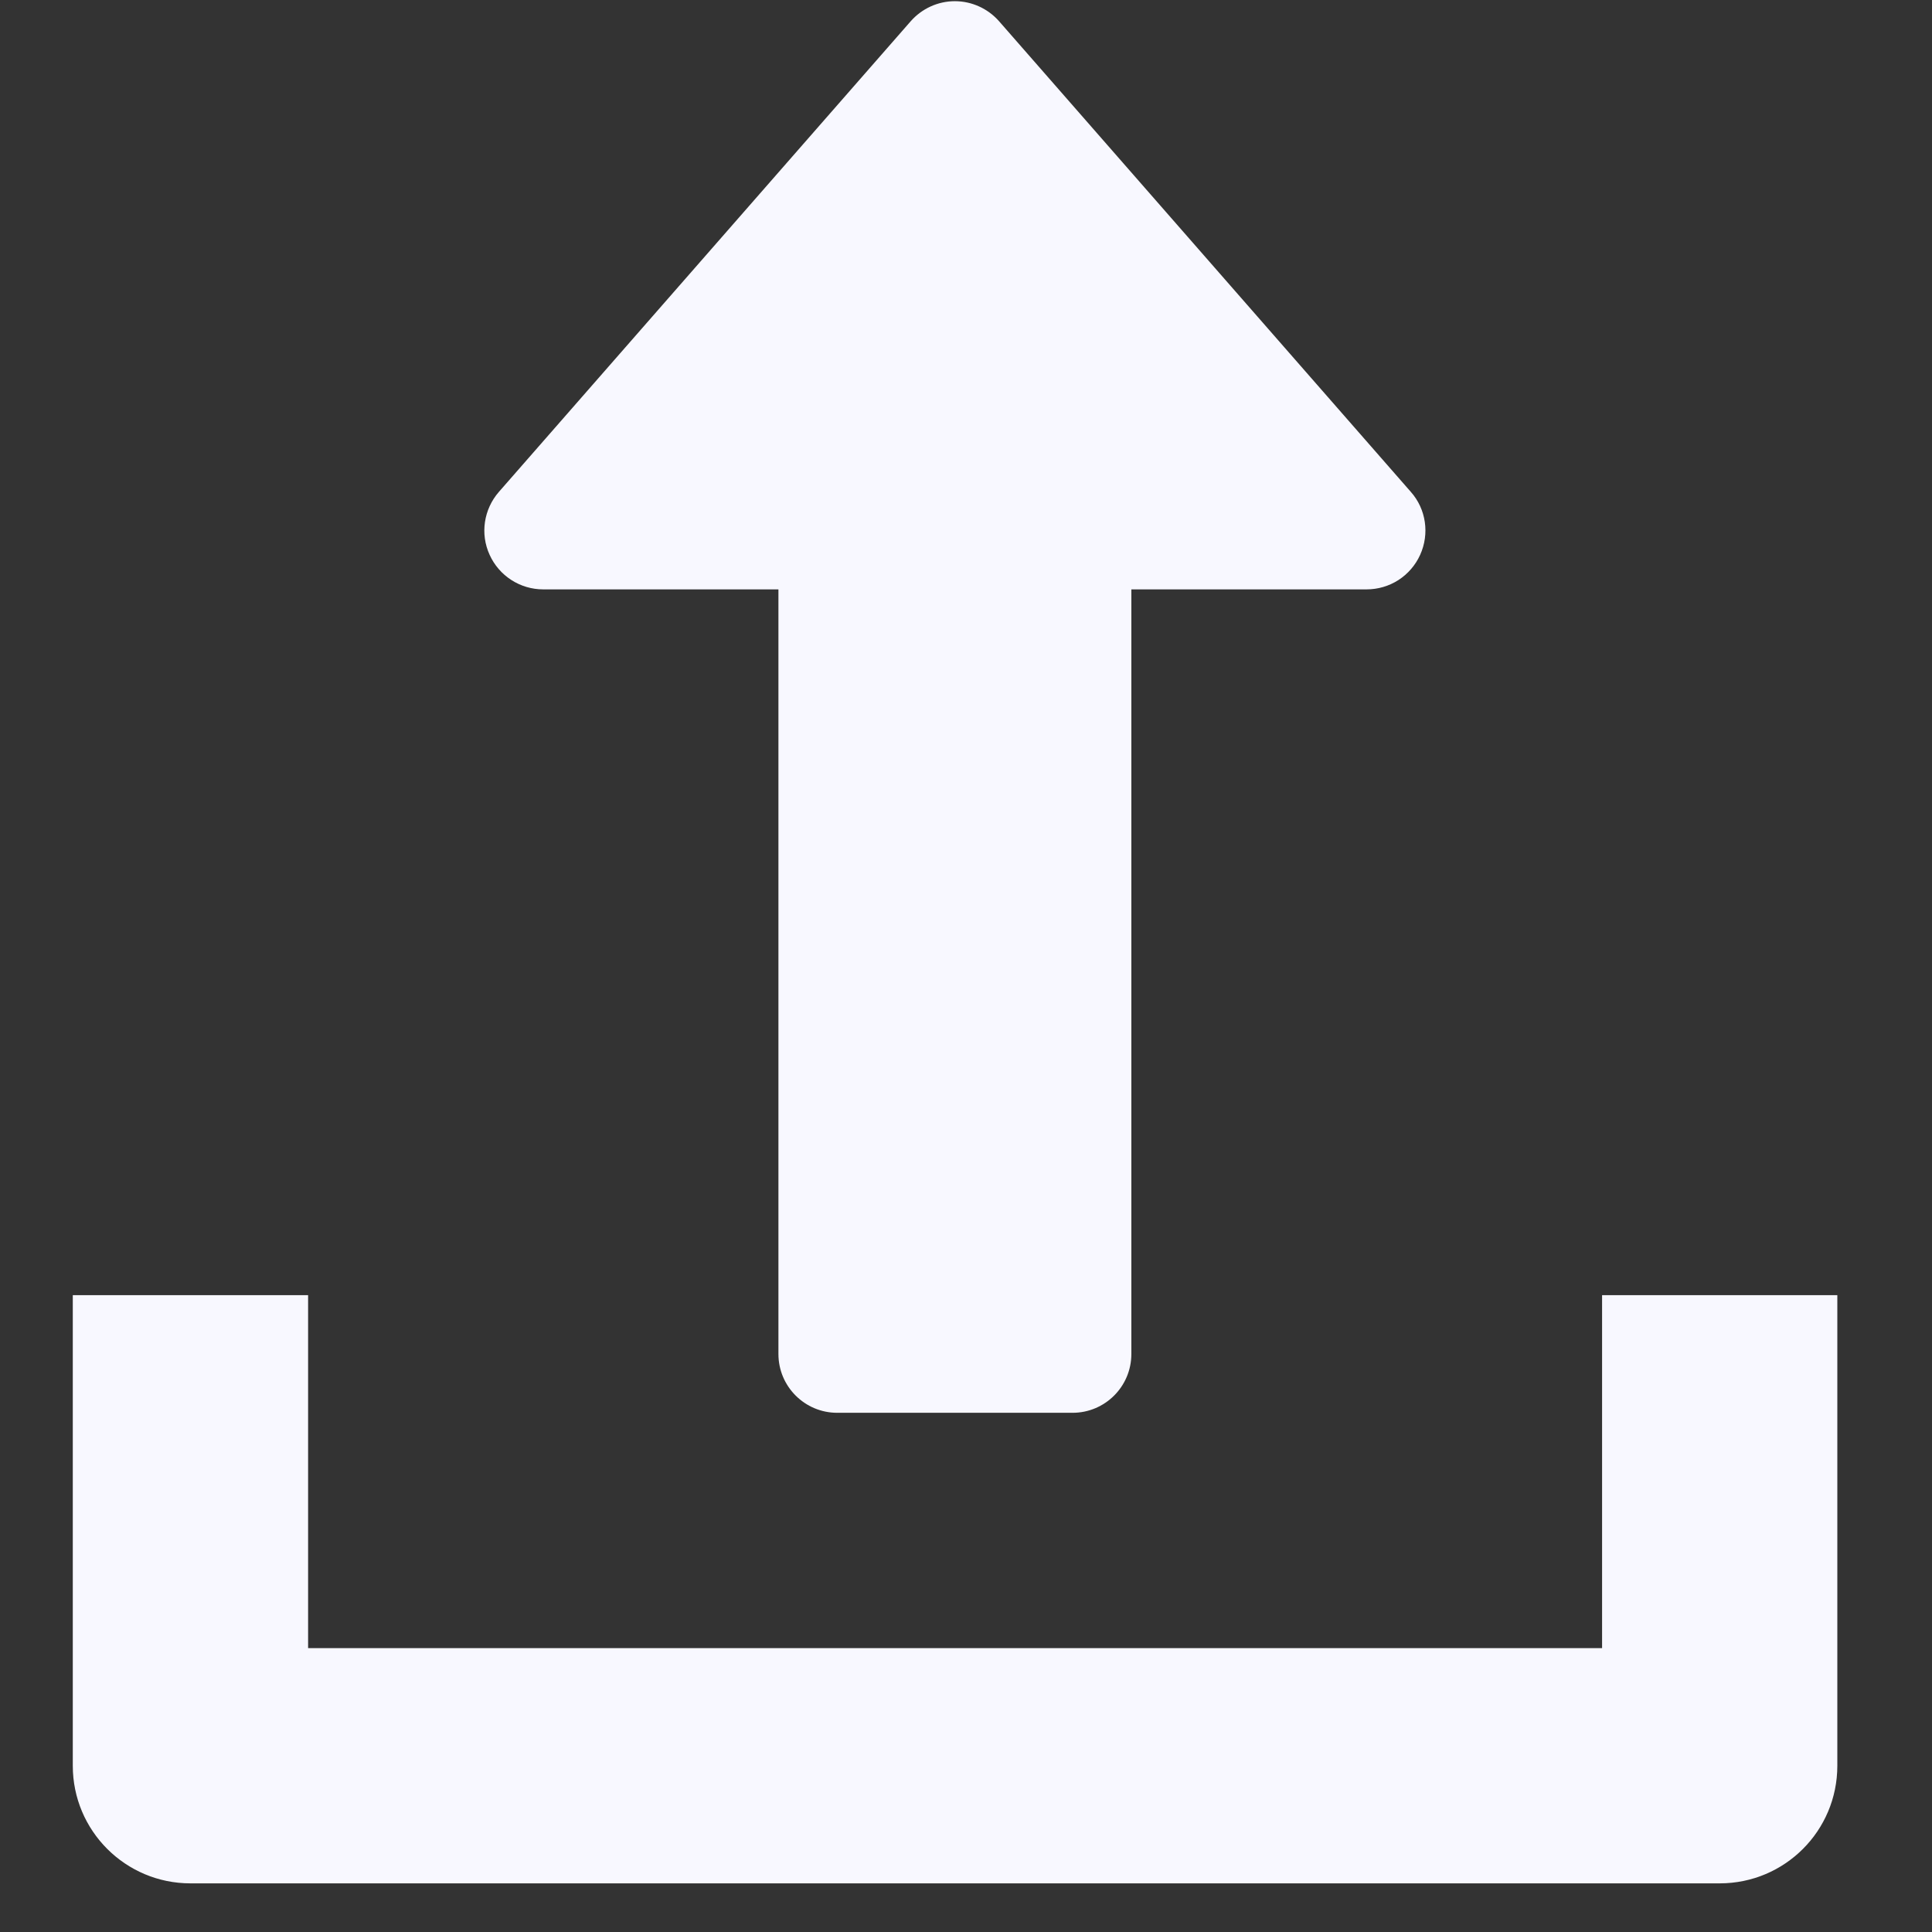
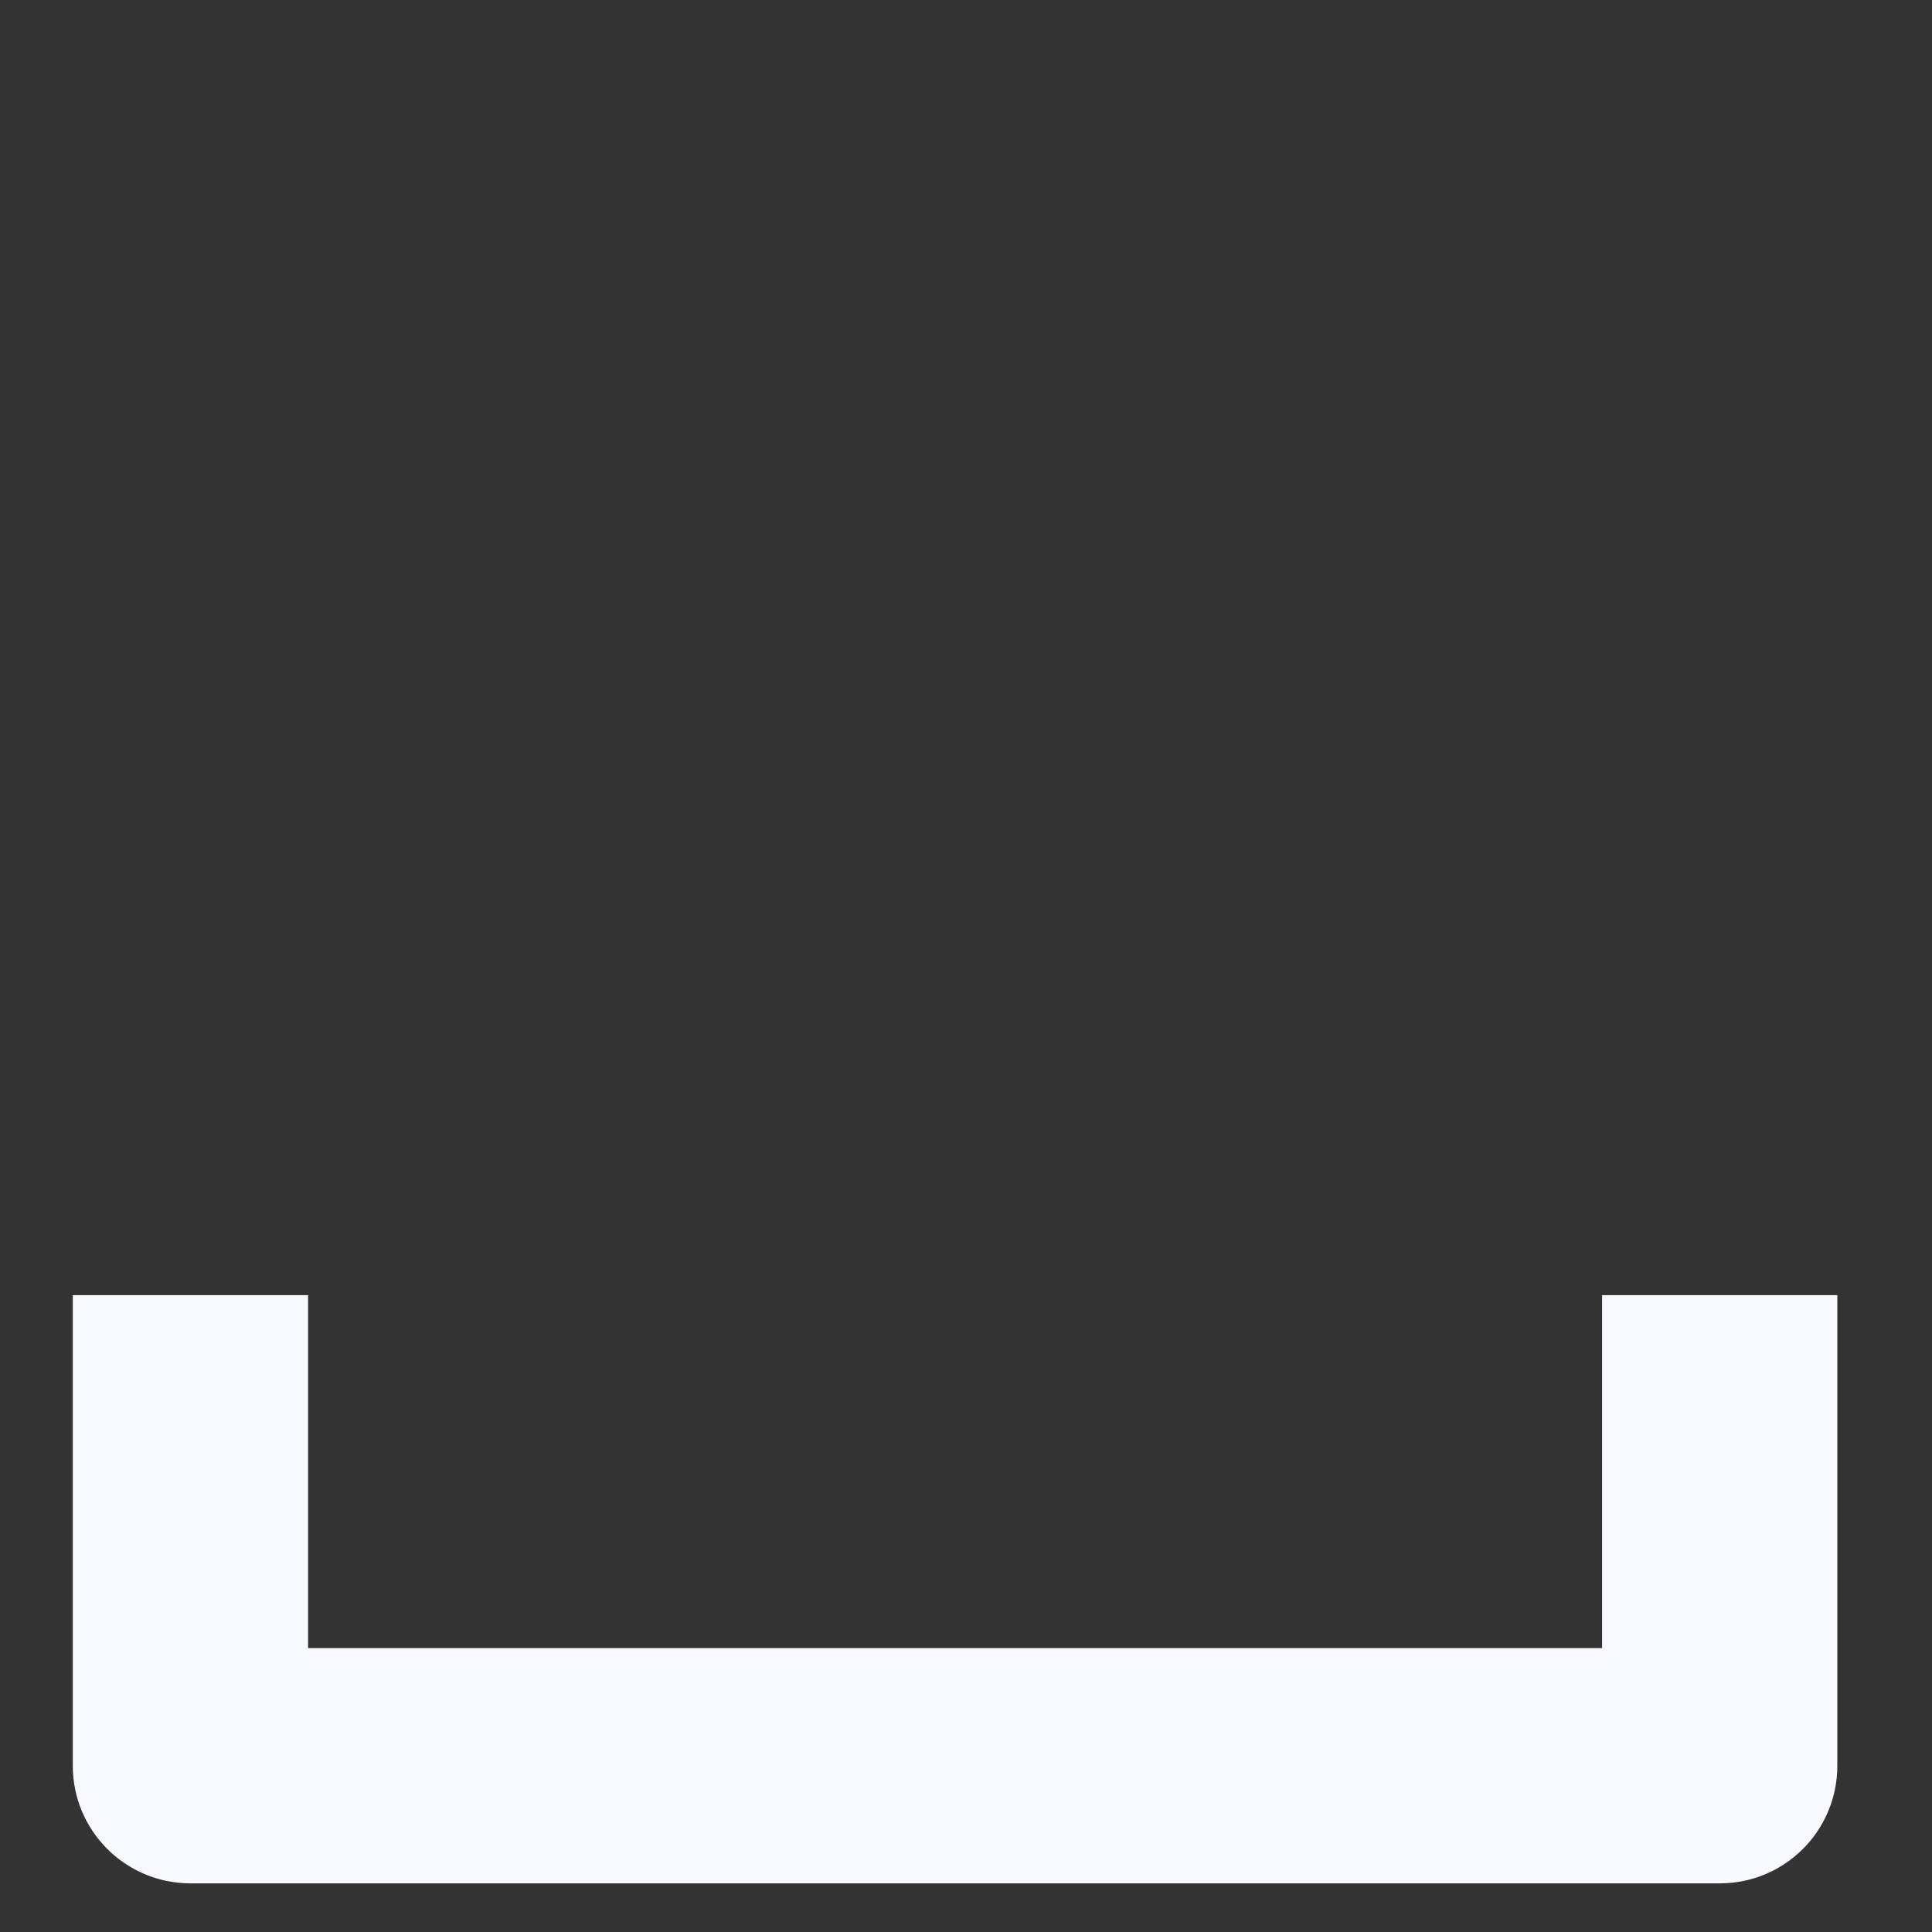
<svg xmlns="http://www.w3.org/2000/svg" width="34" height="34" viewBox="0 0 34 34" fill="none">
  <rect x="0" y="0" width="34" height="34" fill="#333333" stroke="none" />
  <g clip-path="url(#clip0_2659_4676)">
-     <path d="M24.828 8.656L17.583 0.375C17.386 0.151 17.102 0.021 16.804 0.021C16.506 0.021 16.223 0.151 16.026 0.375L8.78 8.656C8.513 8.962 8.447 9.395 8.617 9.765C8.699 9.946 8.832 10.1 8.999 10.207C9.166 10.315 9.36 10.372 9.559 10.372H13.699V23.828C13.699 24.4 14.163 24.863 14.734 24.863H18.875C19.446 24.863 19.91 24.4 19.91 23.828V10.372H24.05C24.249 10.372 24.443 10.315 24.61 10.208C24.777 10.1 24.91 9.946 24.992 9.765C25.16 9.395 25.098 8.96 24.828 8.656Z" fill="#F8F8FF" />
    <path d="M28.194 22.793V29.004H5.422V22.793H1.281V31.074C1.281 32.219 2.209 33.144 3.351 33.144H30.264C31.409 33.144 32.334 32.219 32.334 31.074V22.793H28.194Z" fill="#F8F8FF" />
  </g>
  <defs>
    <clipPath id="clip0_2659_4676">
      <rect width="33.123" height="33.123" fill="white" transform="translate(0.242 0.021)" />
    </clipPath>
  </defs>
</svg>